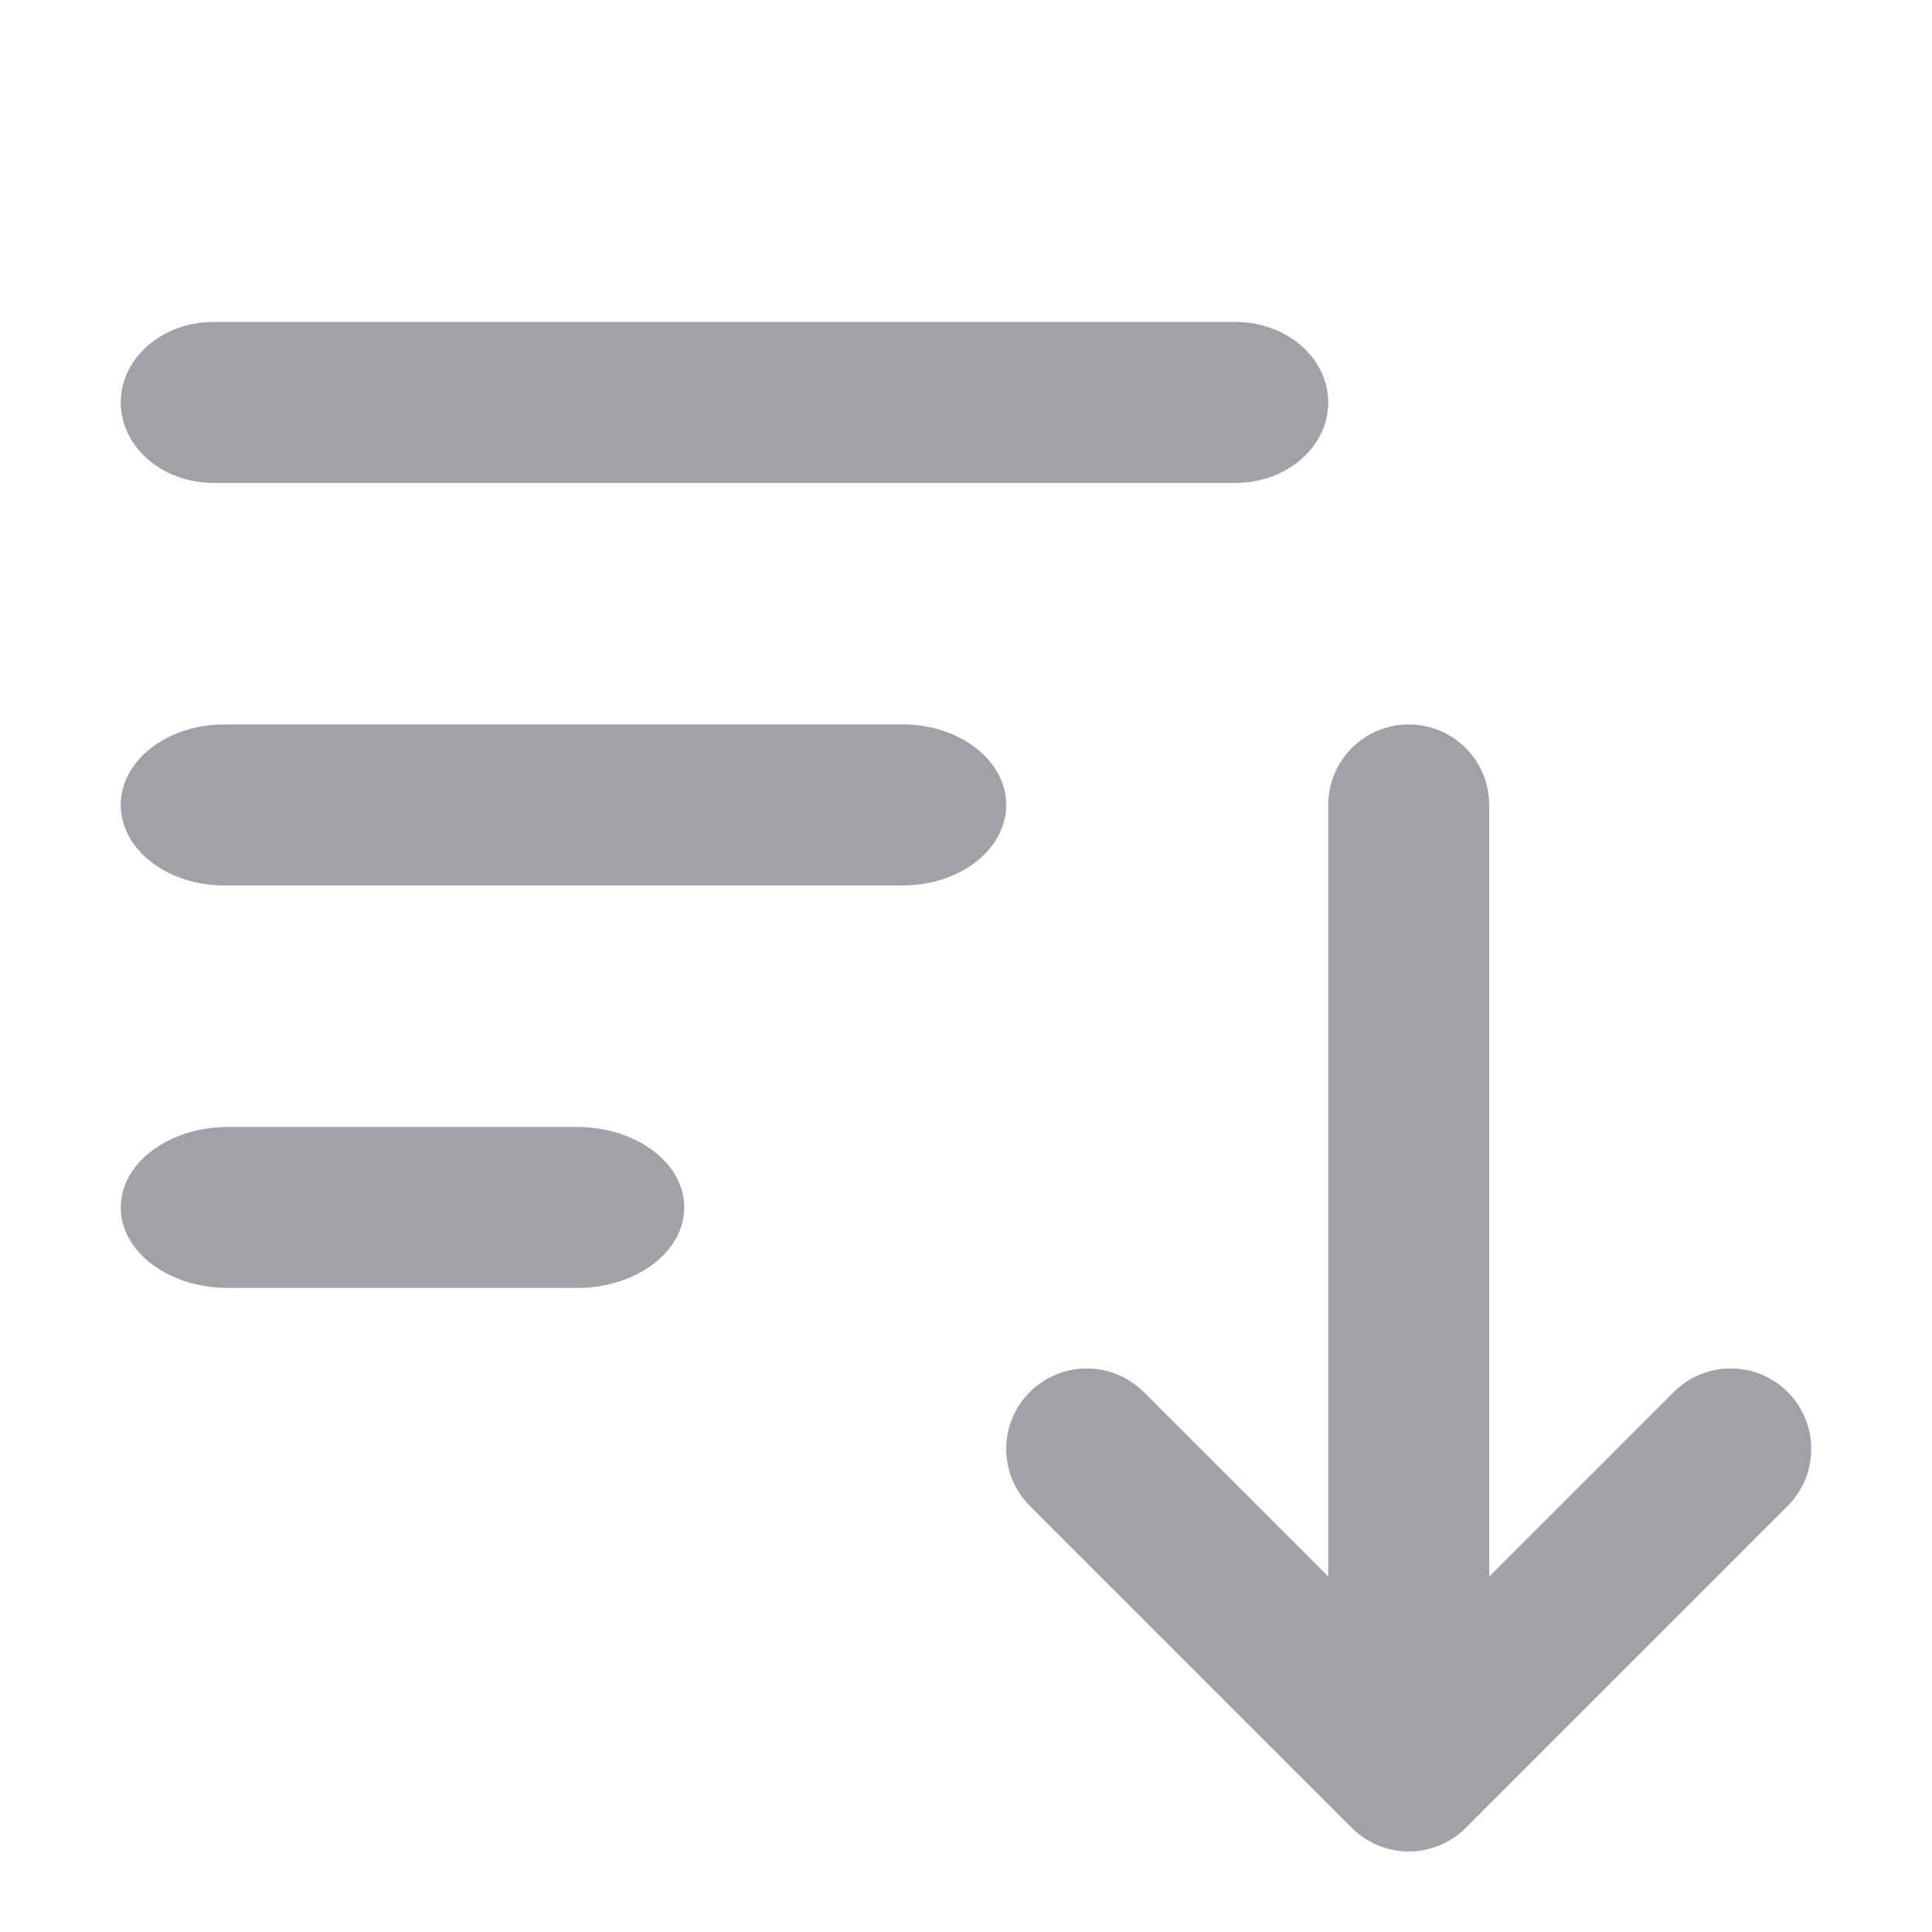
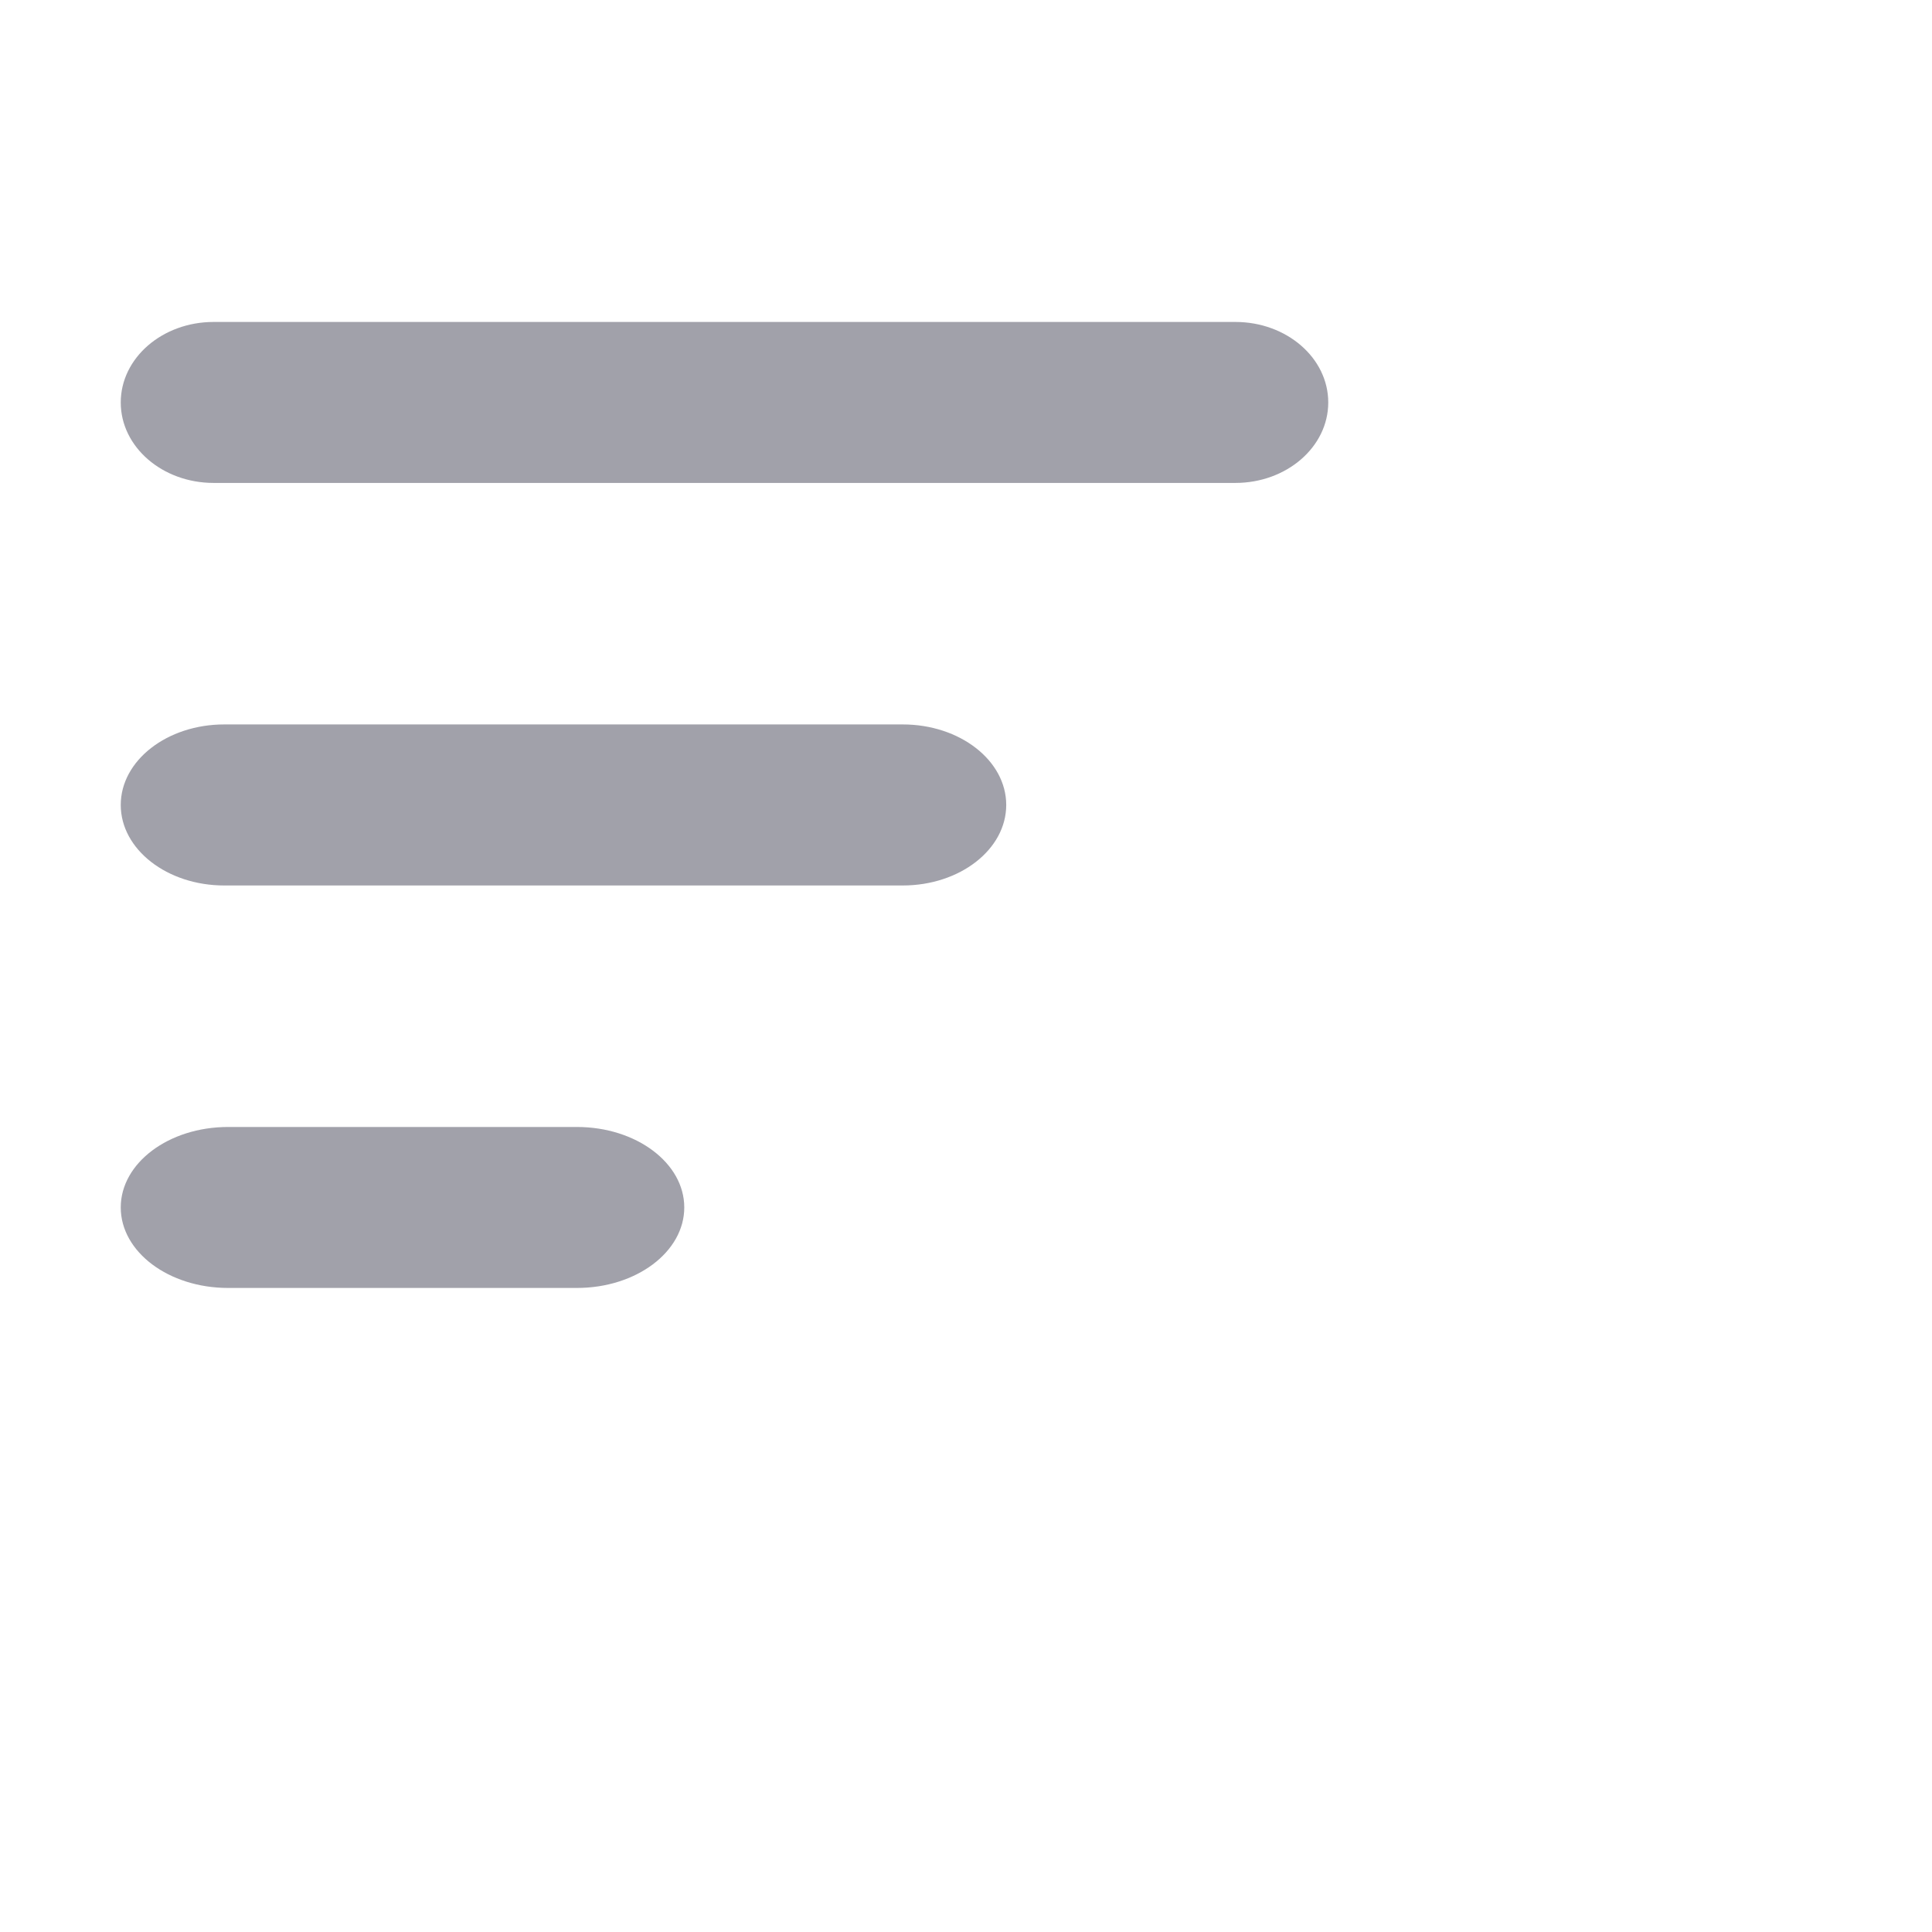
<svg xmlns="http://www.w3.org/2000/svg" width="28" height="28" viewBox="0 0 28 28" fill="none">
  <path d="M3.096 4.666C2.353 4.666 1.75 5.188 1.75 5.833C1.75 6.477 2.353 6.999 3.096 6.999H17.904C18.647 6.999 19.25 6.477 19.25 5.833C19.25 5.188 18.647 4.666 17.904 4.666H3.096Z" fill="#A1A1AA" />
  <path d="M3.25 10.499C2.422 10.499 1.75 11.022 1.75 11.666C1.75 12.31 2.422 12.833 3.25 12.833H13.083C13.912 12.833 14.583 12.31 14.583 11.666C14.583 11.022 13.912 10.499 13.083 10.499H3.25Z" fill="#A1A1AA" />
  <path d="M3.306 16.333C2.446 16.333 1.75 16.855 1.75 17.499C1.75 18.144 2.446 18.666 3.306 18.666H8.361C9.22 18.666 9.917 18.144 9.917 17.499C9.917 16.855 9.22 16.333 8.361 16.333H3.306Z" fill="#A1A1AA" />
-   <path d="M19.25 11.666C19.25 11.022 19.772 10.499 20.417 10.499C21.061 10.499 21.583 11.022 21.583 11.666V22.849L24.258 20.174C24.714 19.719 25.453 19.719 25.908 20.174C26.364 20.63 26.364 21.369 25.908 21.824L21.242 26.491C21.023 26.71 20.726 26.833 20.417 26.833C20.107 26.833 19.811 26.71 19.592 26.491L14.925 21.824C14.469 21.369 14.469 20.63 14.925 20.174C15.381 19.719 16.119 19.719 16.575 20.174L19.25 22.849V11.666Z" fill="#A1A1AA" />
</svg>